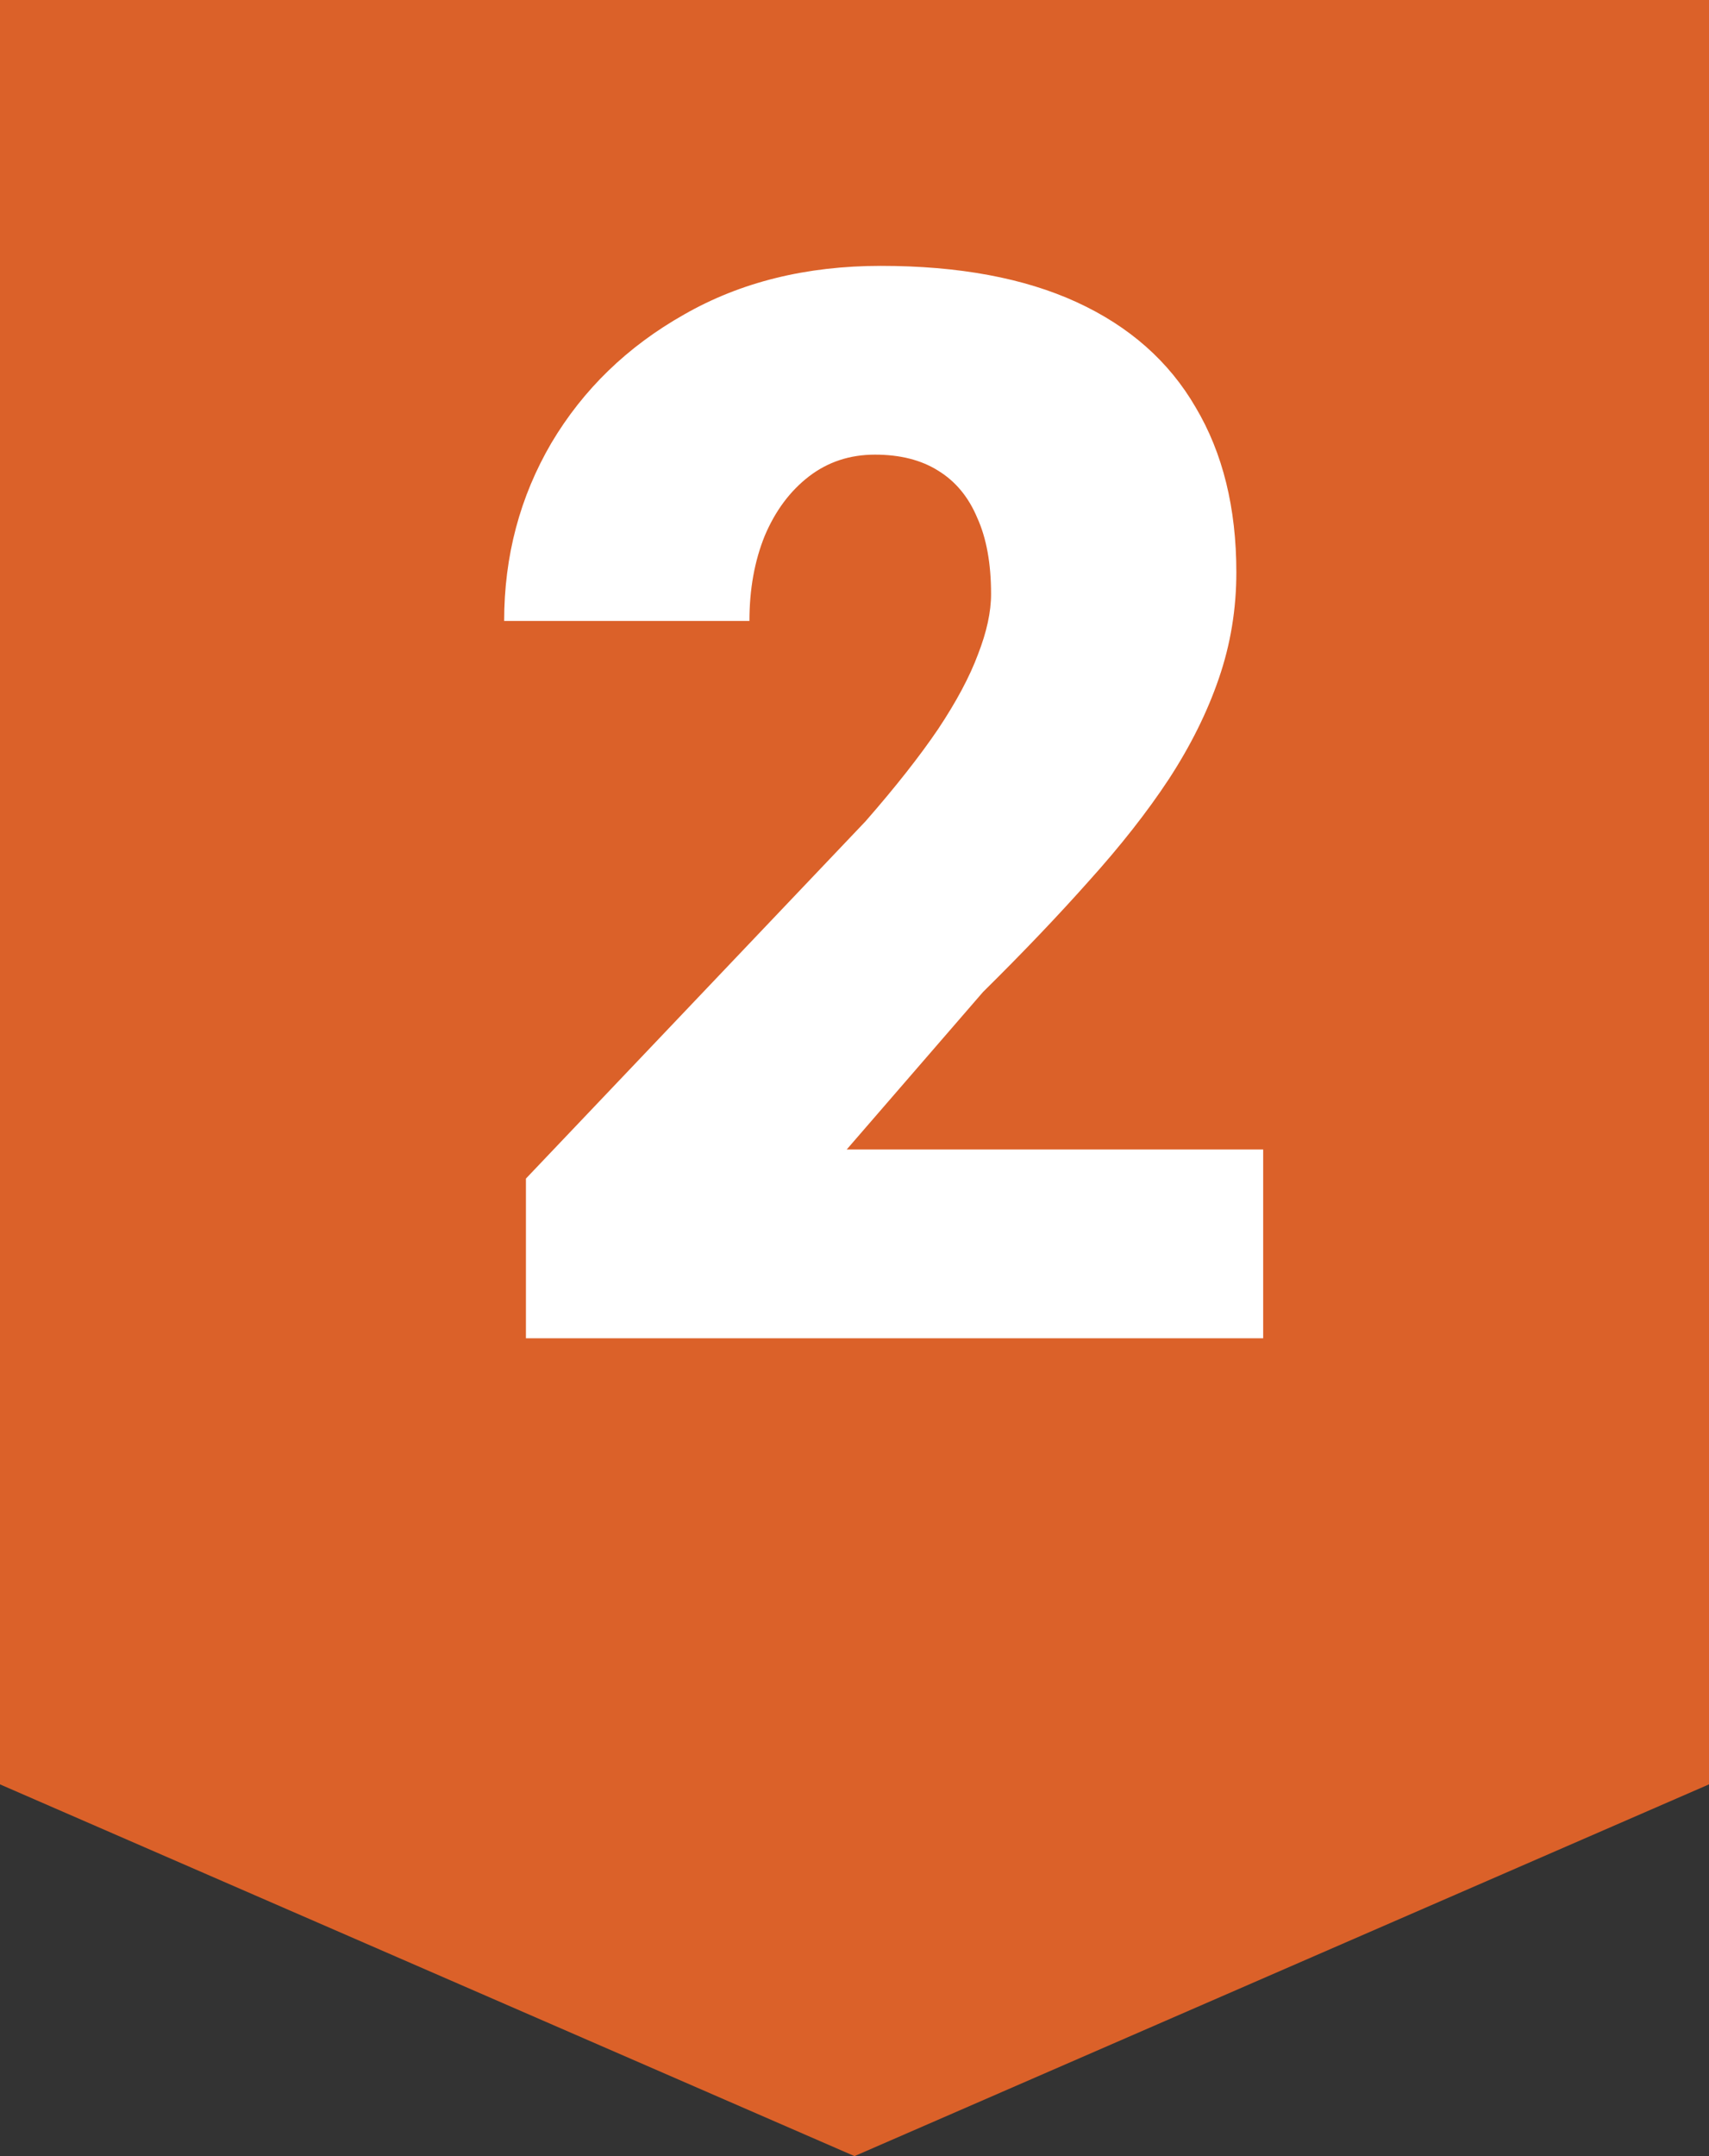
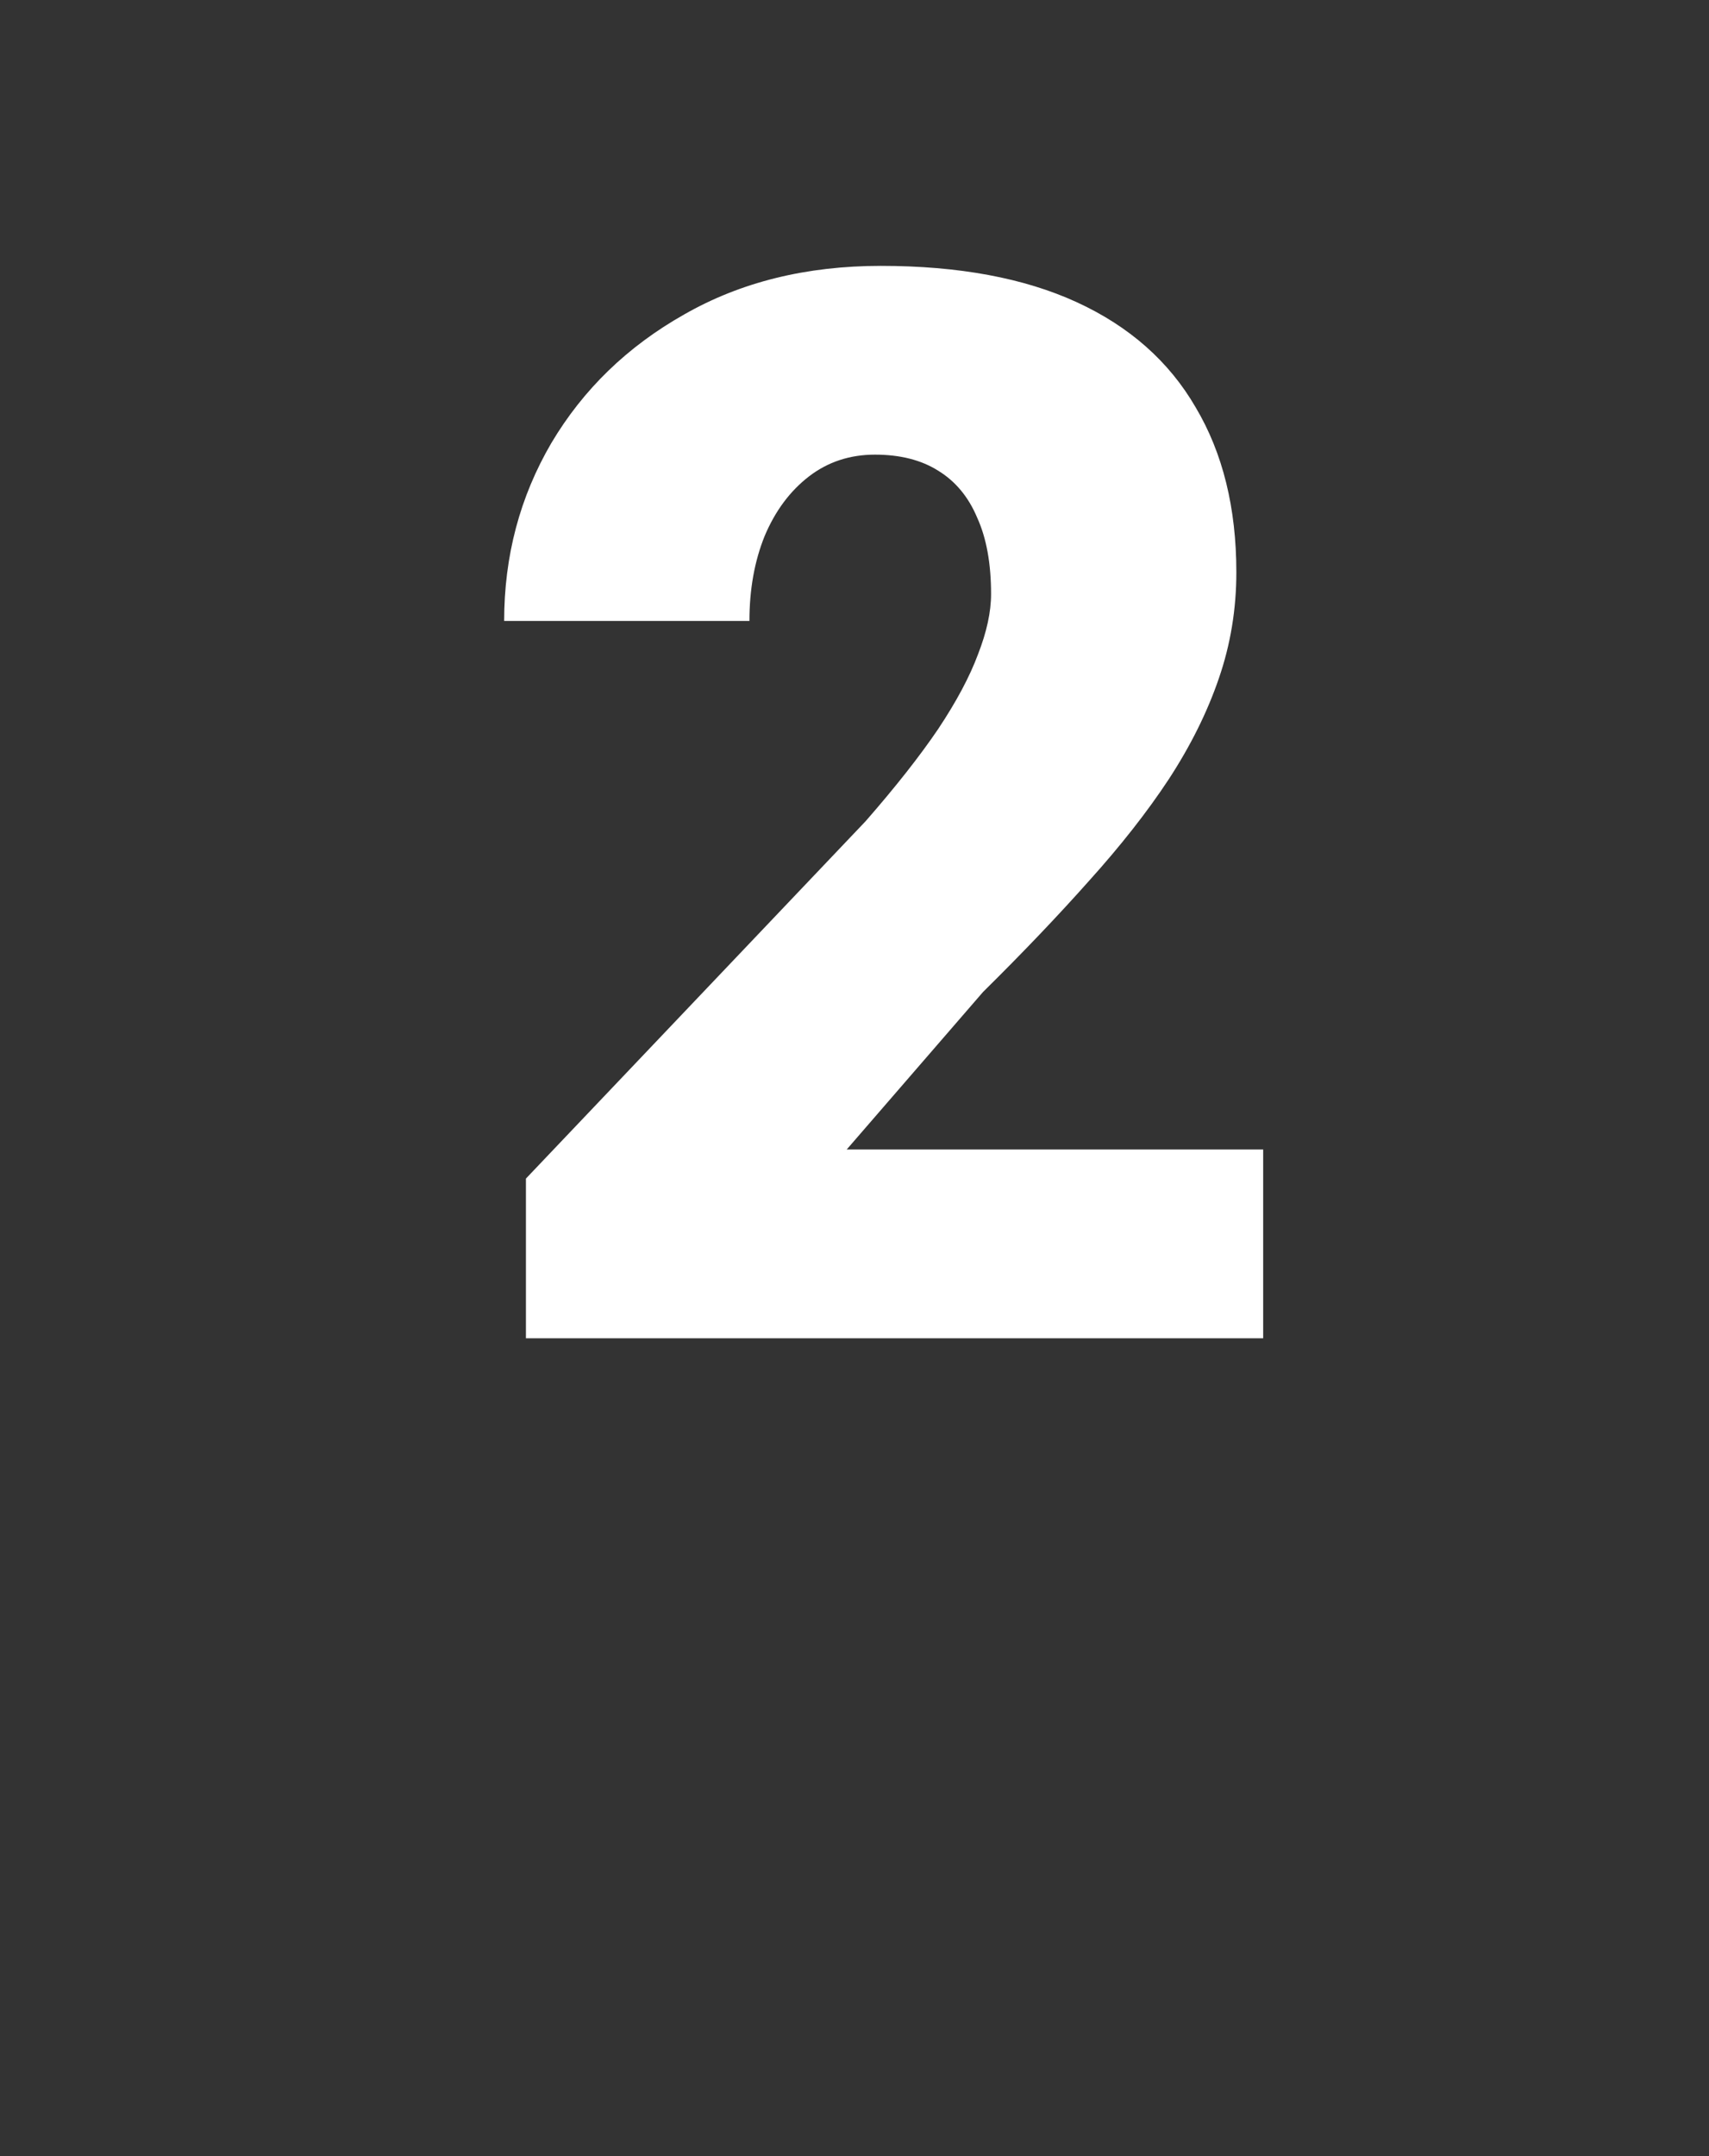
<svg xmlns="http://www.w3.org/2000/svg" width="23" height="29" viewBox="0 0 23 29" fill="none">
  <rect x="0" y="0" width="23" height="29" fill="#333333" stroke="none" />
-   <path d="M0 0H23V24L11.5 29L0 24V0Z" fill="#DB6129" />
  <path d="M17 15.461V18H7.078V15.852L11.648 11.047C12.052 10.585 12.378 10.171 12.625 9.807C12.872 9.436 13.051 9.1 13.162 8.801C13.279 8.501 13.338 8.231 13.338 7.99C13.338 7.58 13.276 7.238 13.152 6.965C13.035 6.685 12.859 6.473 12.625 6.33C12.397 6.187 12.114 6.115 11.775 6.115C11.437 6.115 11.141 6.213 10.887 6.408C10.633 6.604 10.434 6.87 10.291 7.209C10.154 7.548 10.086 7.928 10.086 8.352H6.785C6.785 7.479 6.997 6.682 7.42 5.959C7.85 5.236 8.445 4.66 9.207 4.23C9.969 3.794 10.851 3.576 11.854 3.576C12.902 3.576 13.781 3.739 14.49 4.064C15.2 4.39 15.734 4.862 16.092 5.48C16.456 6.092 16.639 6.831 16.639 7.697C16.639 8.192 16.561 8.667 16.404 9.123C16.248 9.579 16.023 10.031 15.73 10.48C15.438 10.923 15.079 11.379 14.656 11.848C14.24 12.316 13.764 12.815 13.23 13.342L11.395 15.461H17Z" fill="white" />
</svg>